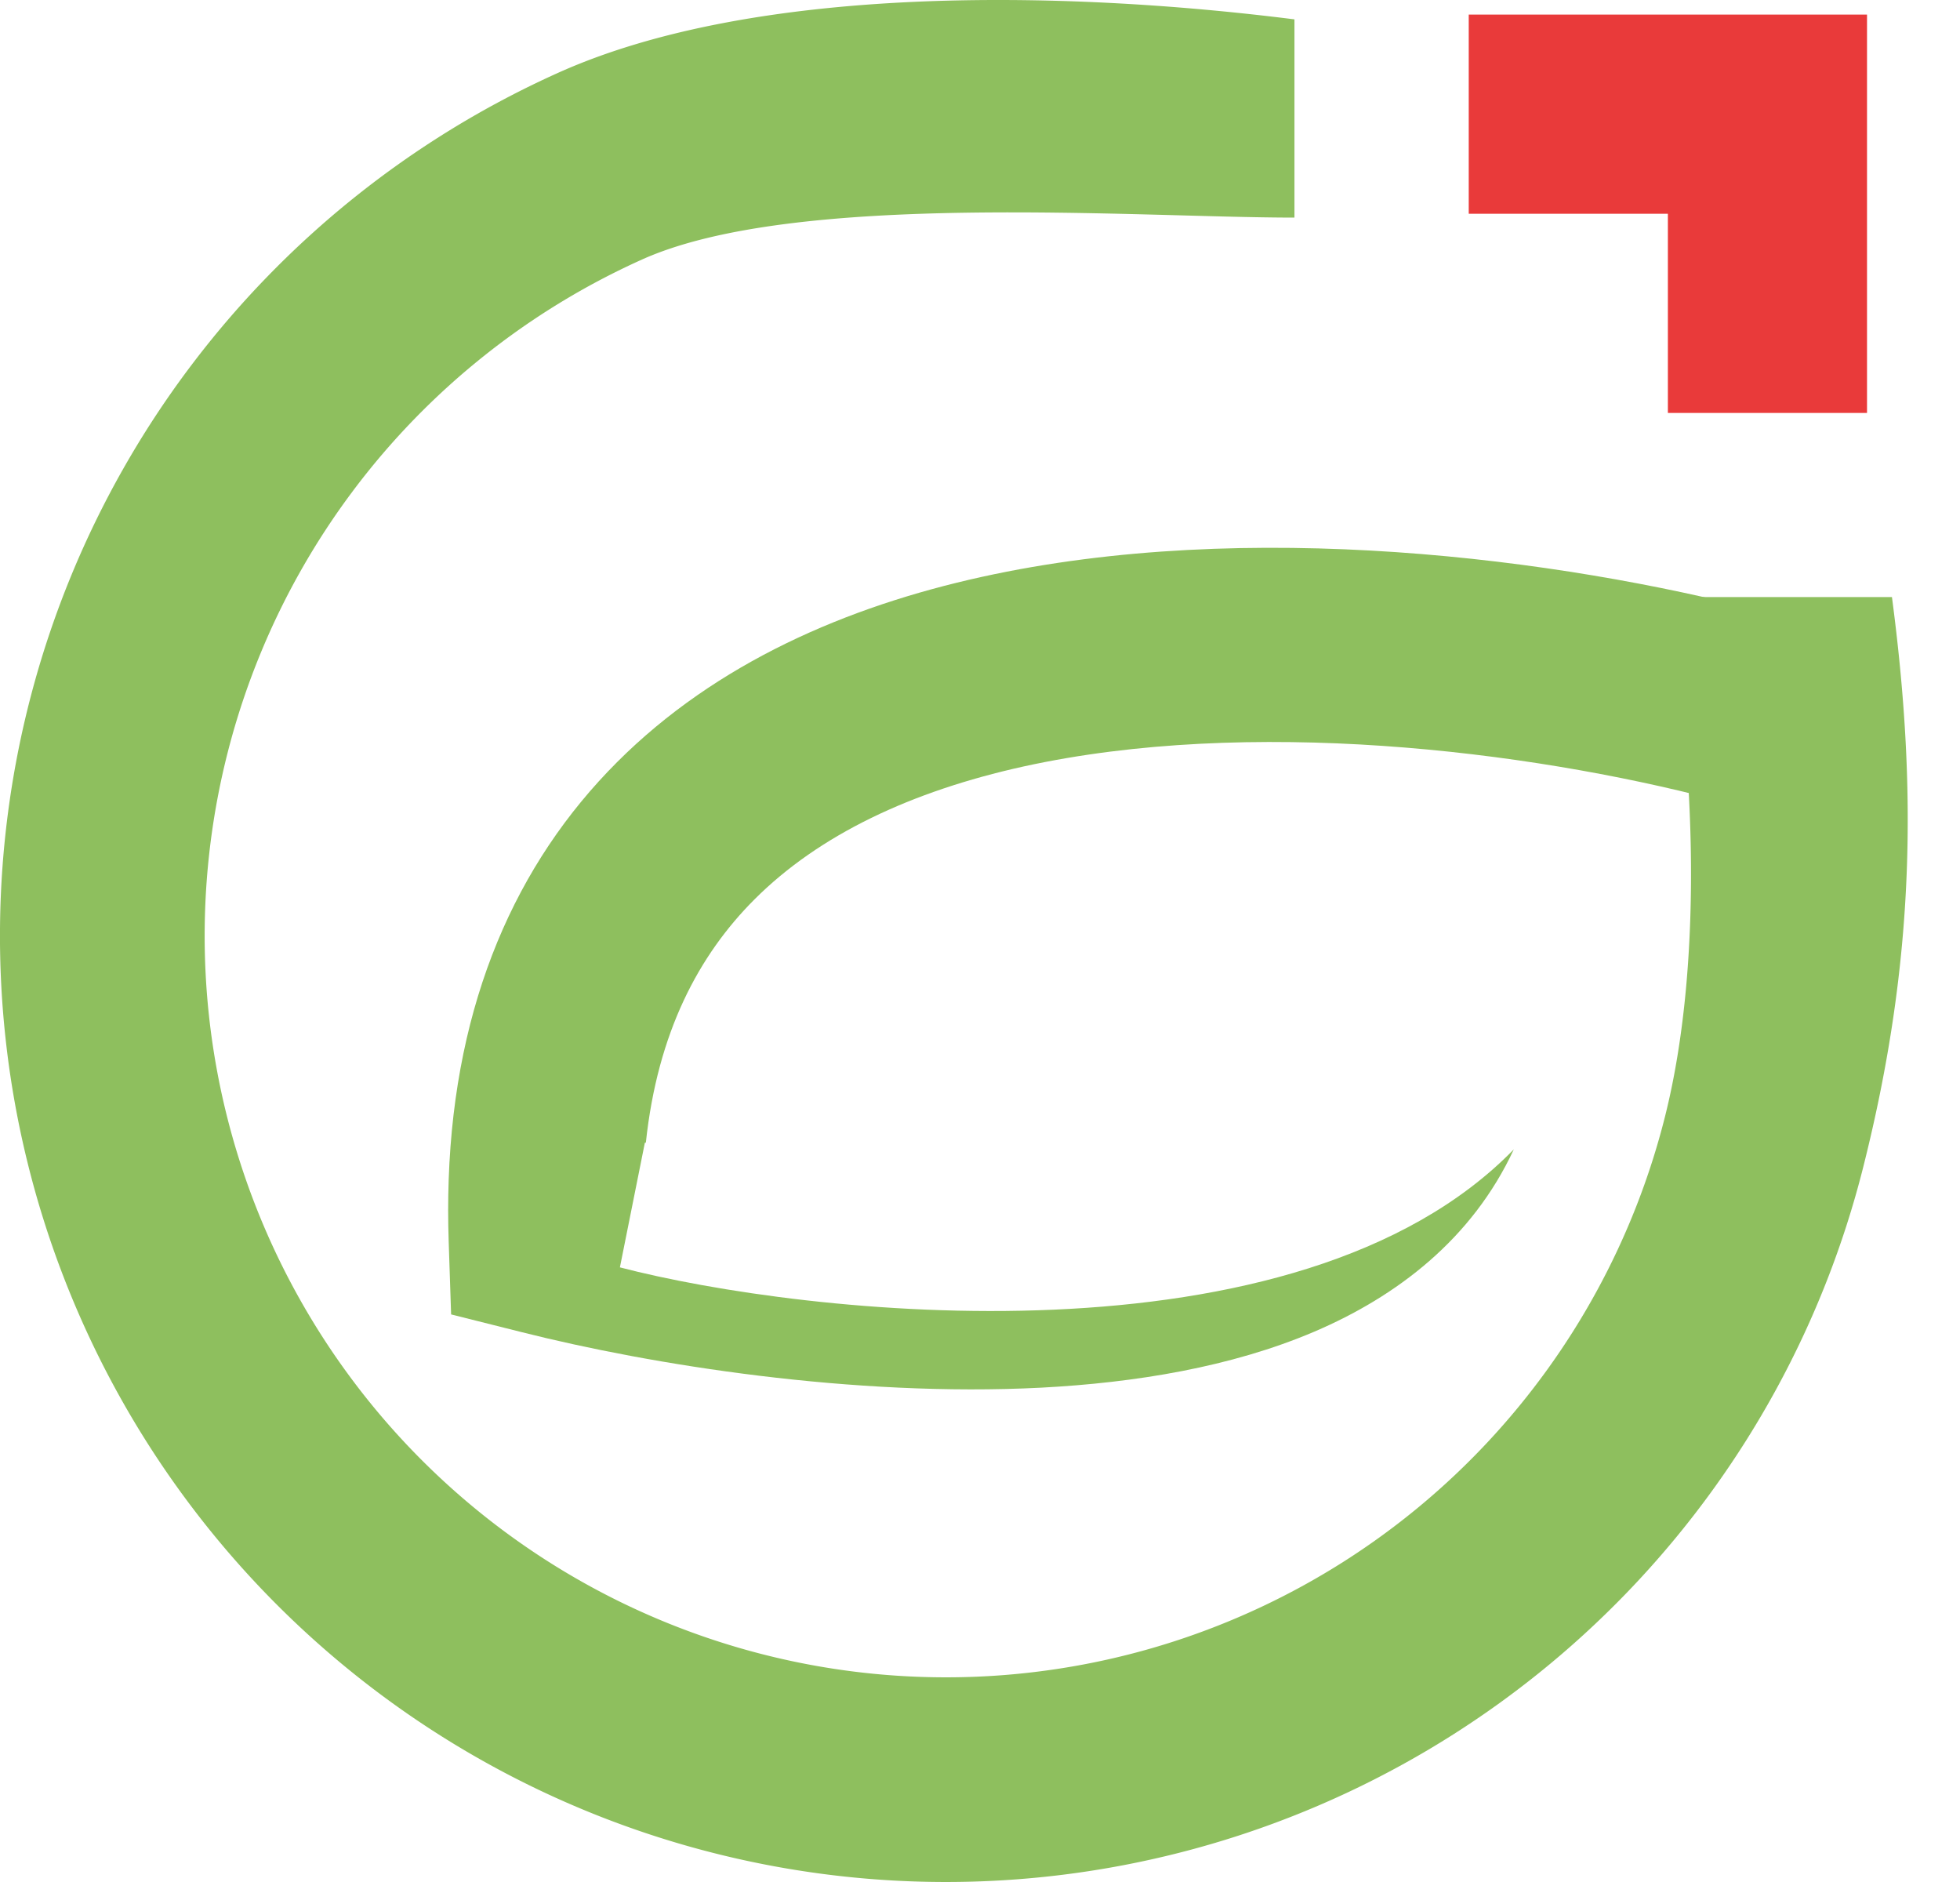
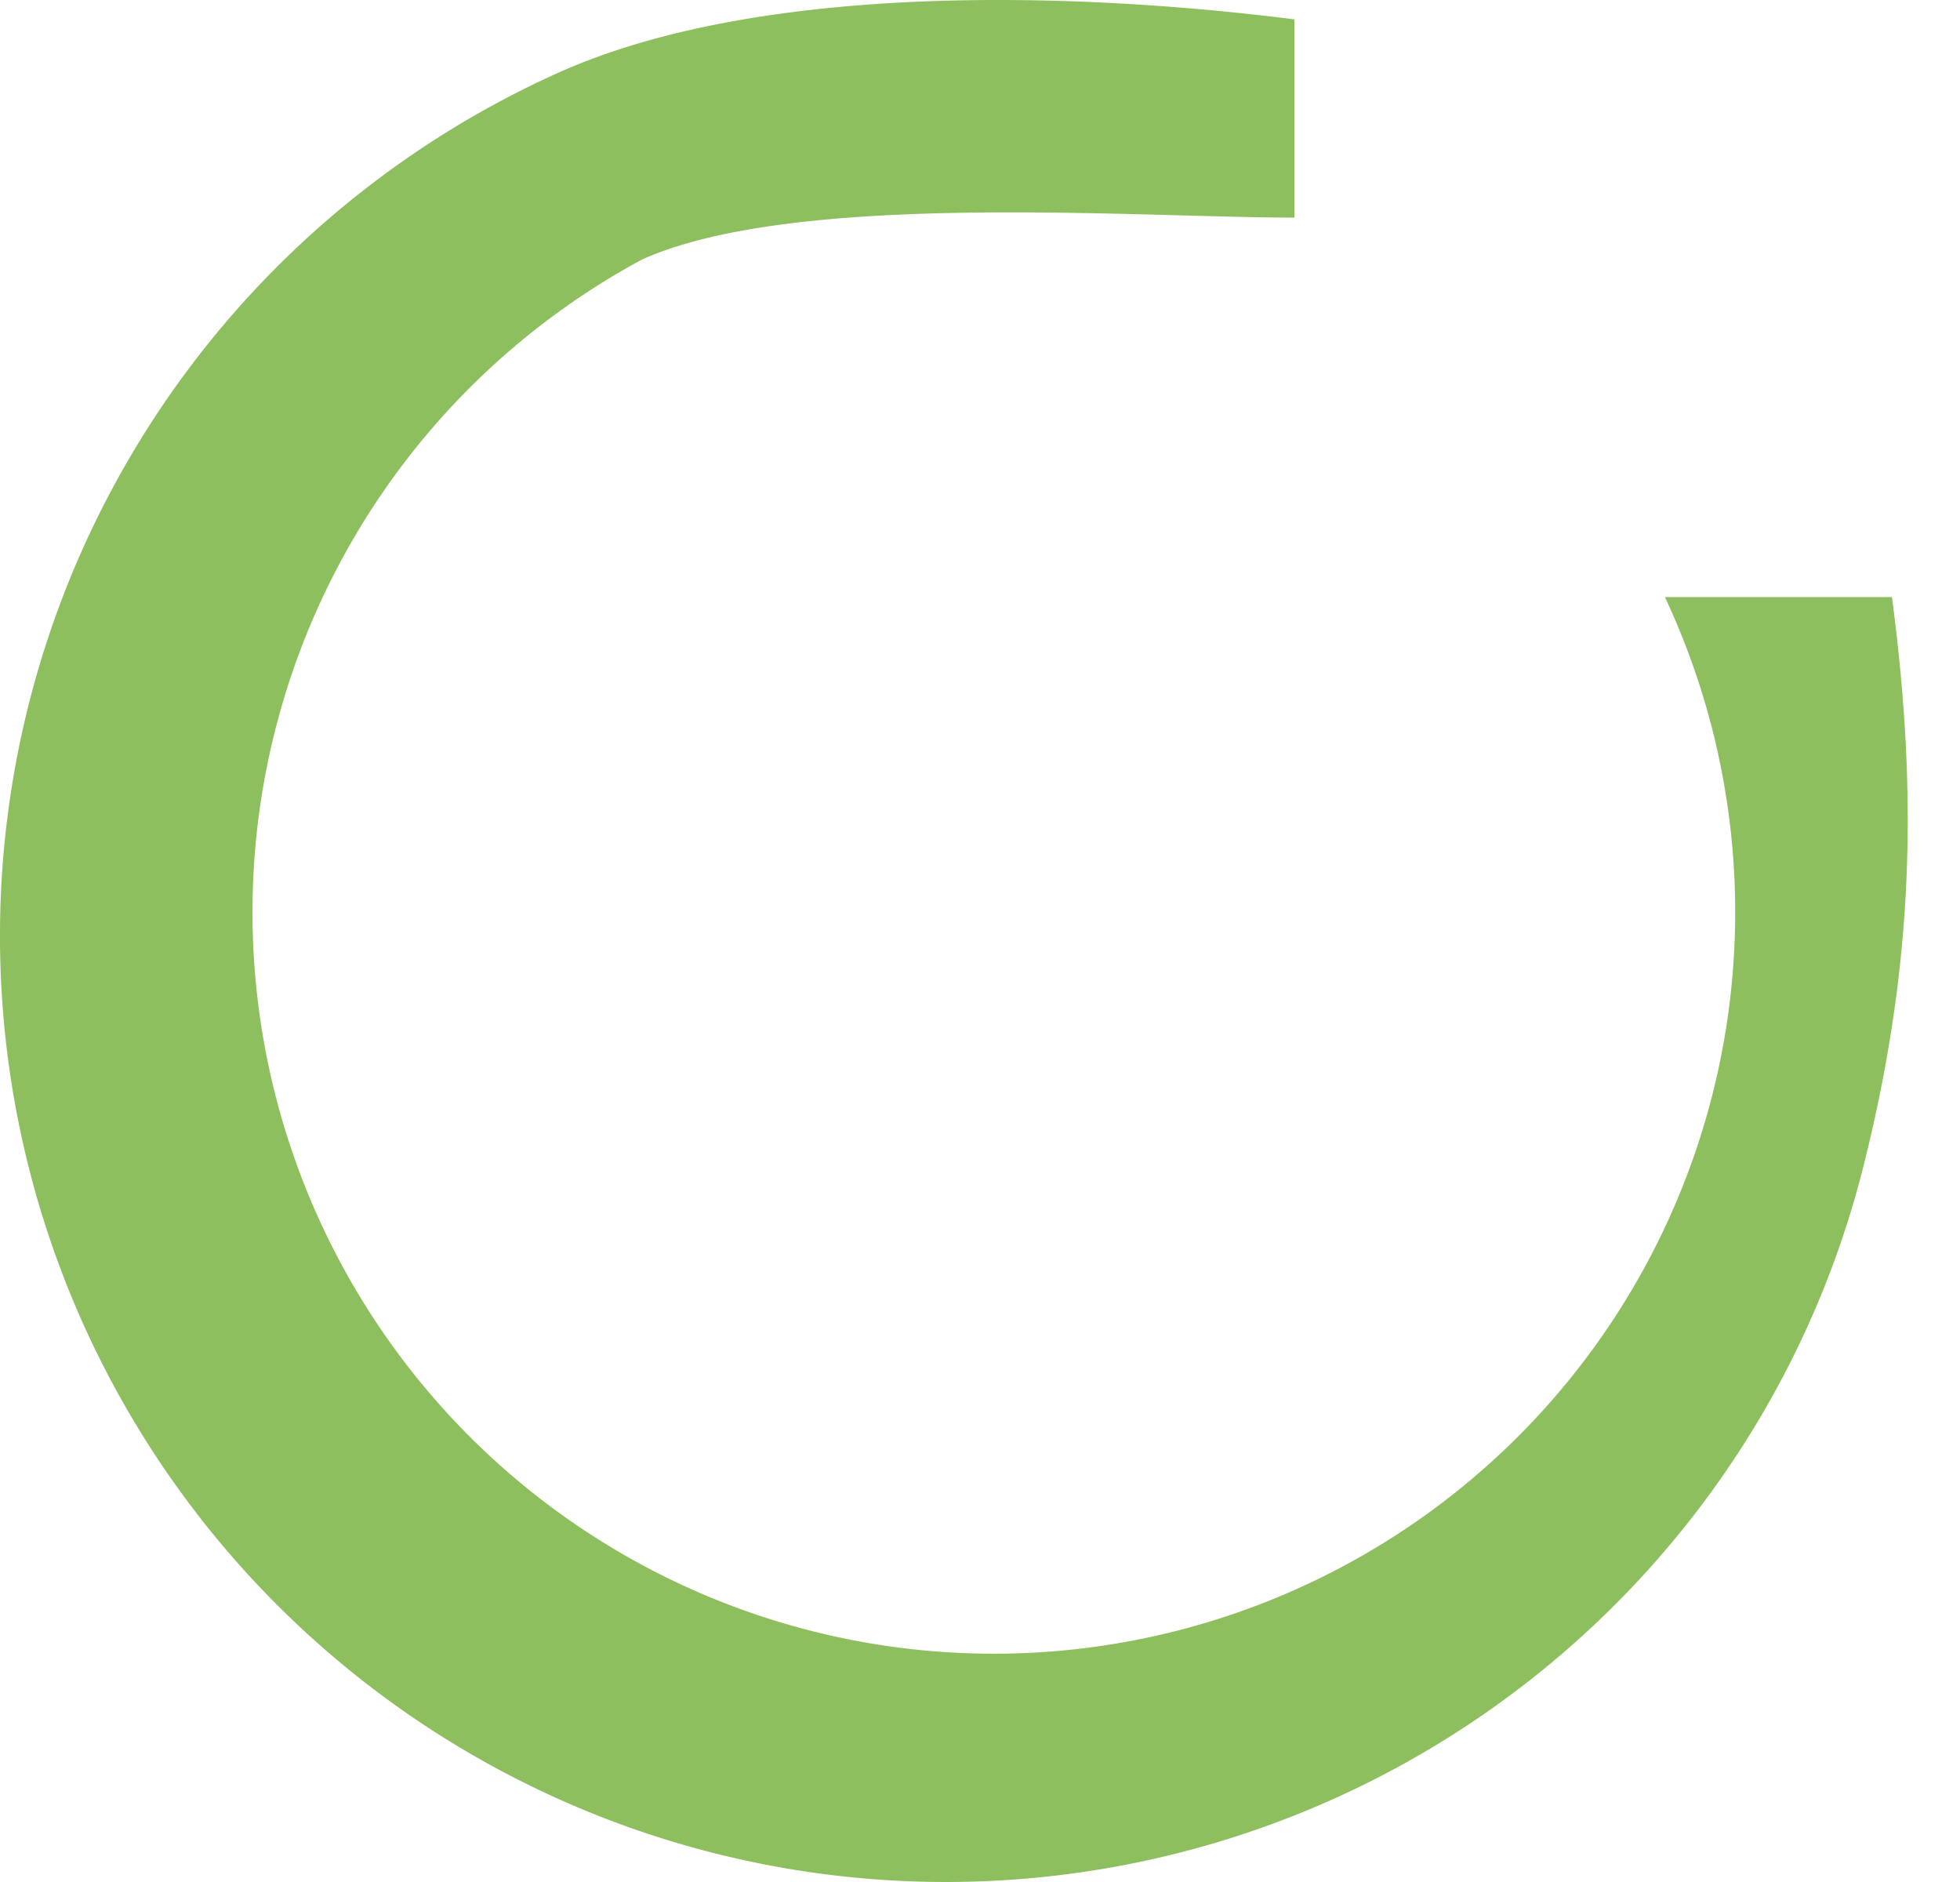
<svg xmlns="http://www.w3.org/2000/svg" width="25" height="24" fill="none">
-   <path fill="#8EBF5E" fill-rule="evenodd" d="M22.509 7.803c-2.628-.686-6.582-1.197-9.988-.446-1.717.378-3.383 1.095-4.65 2.362-1.29 1.29-2.069 3.056-2.148 5.325-.009.256-.009.518 0 .786l.031.932.904.227c1.65.416 4.227.83 6.624.707 1.198-.063 2.422-.262 3.482-.714 1.053-.45 2.013-1.18 2.545-2.325-2.763 2.837-9.071 2.113-11.402 1.505l.318-1.588.013-.003c.15-1.405.674-2.39 1.385-3.101.827-.827 2.004-1.38 3.43-1.695 2.878-.633 6.403-.21 8.83.424l.626-2.396z" clip-rule="evenodd" />
-   <path fill="#8EBF5E" d="M16.511.247c-3-.379-6.898-.44-9.393.682a12.066 12.066 0 1 0 16.648 13.953c.669-2.653.684-4.853.366-7.268h-2.896c.356 1.78.524 4.551 0 6.63A9.456 9.456 0 1 1 8.188 3.31c1.955-.88 6.29-.535 8.323-.535V.247z" />
-   <path stroke="#E93A3A" stroke-width="2.54" d="M18.734 1.456h3.81v3.81" />
+   <path fill="#8EBF5E" d="M16.511.247c-3-.379-6.898-.44-9.393.682a12.066 12.066 0 1 0 16.648 13.953c.669-2.653.684-4.853.366-7.268h-2.896A9.456 9.456 0 1 1 8.188 3.31c1.955-.88 6.29-.535 8.323-.535V.247z" />
</svg>